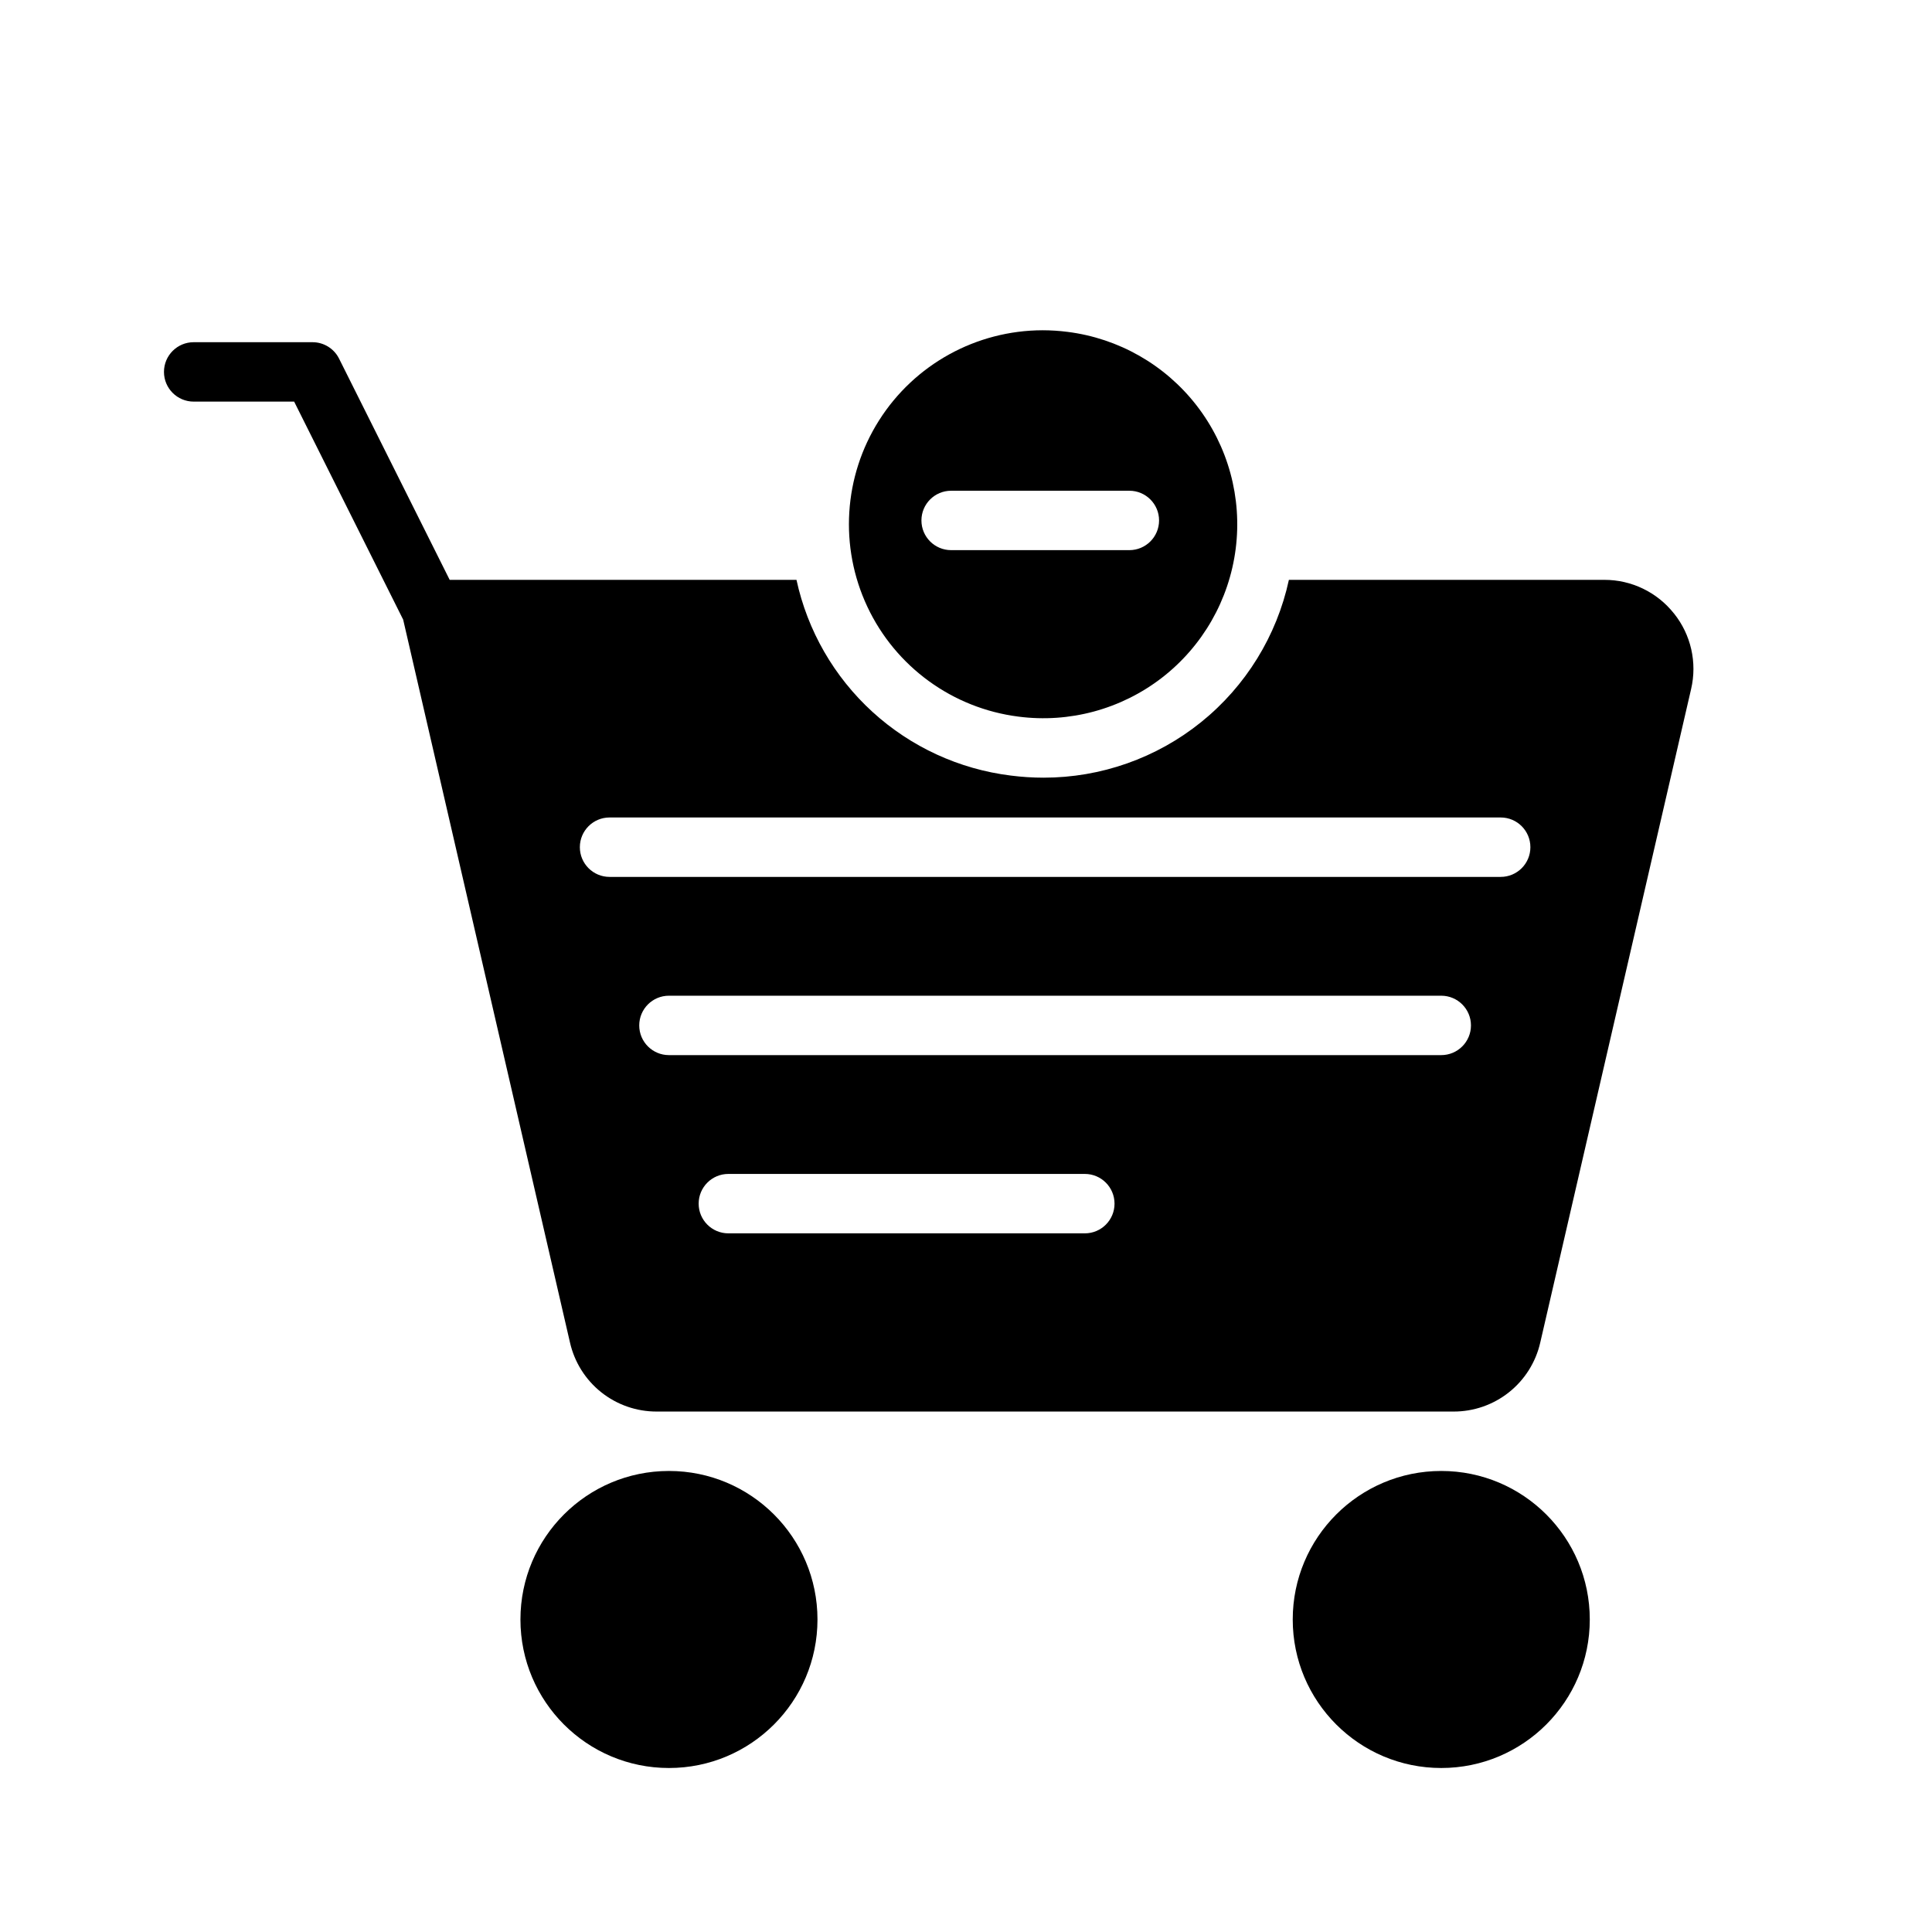
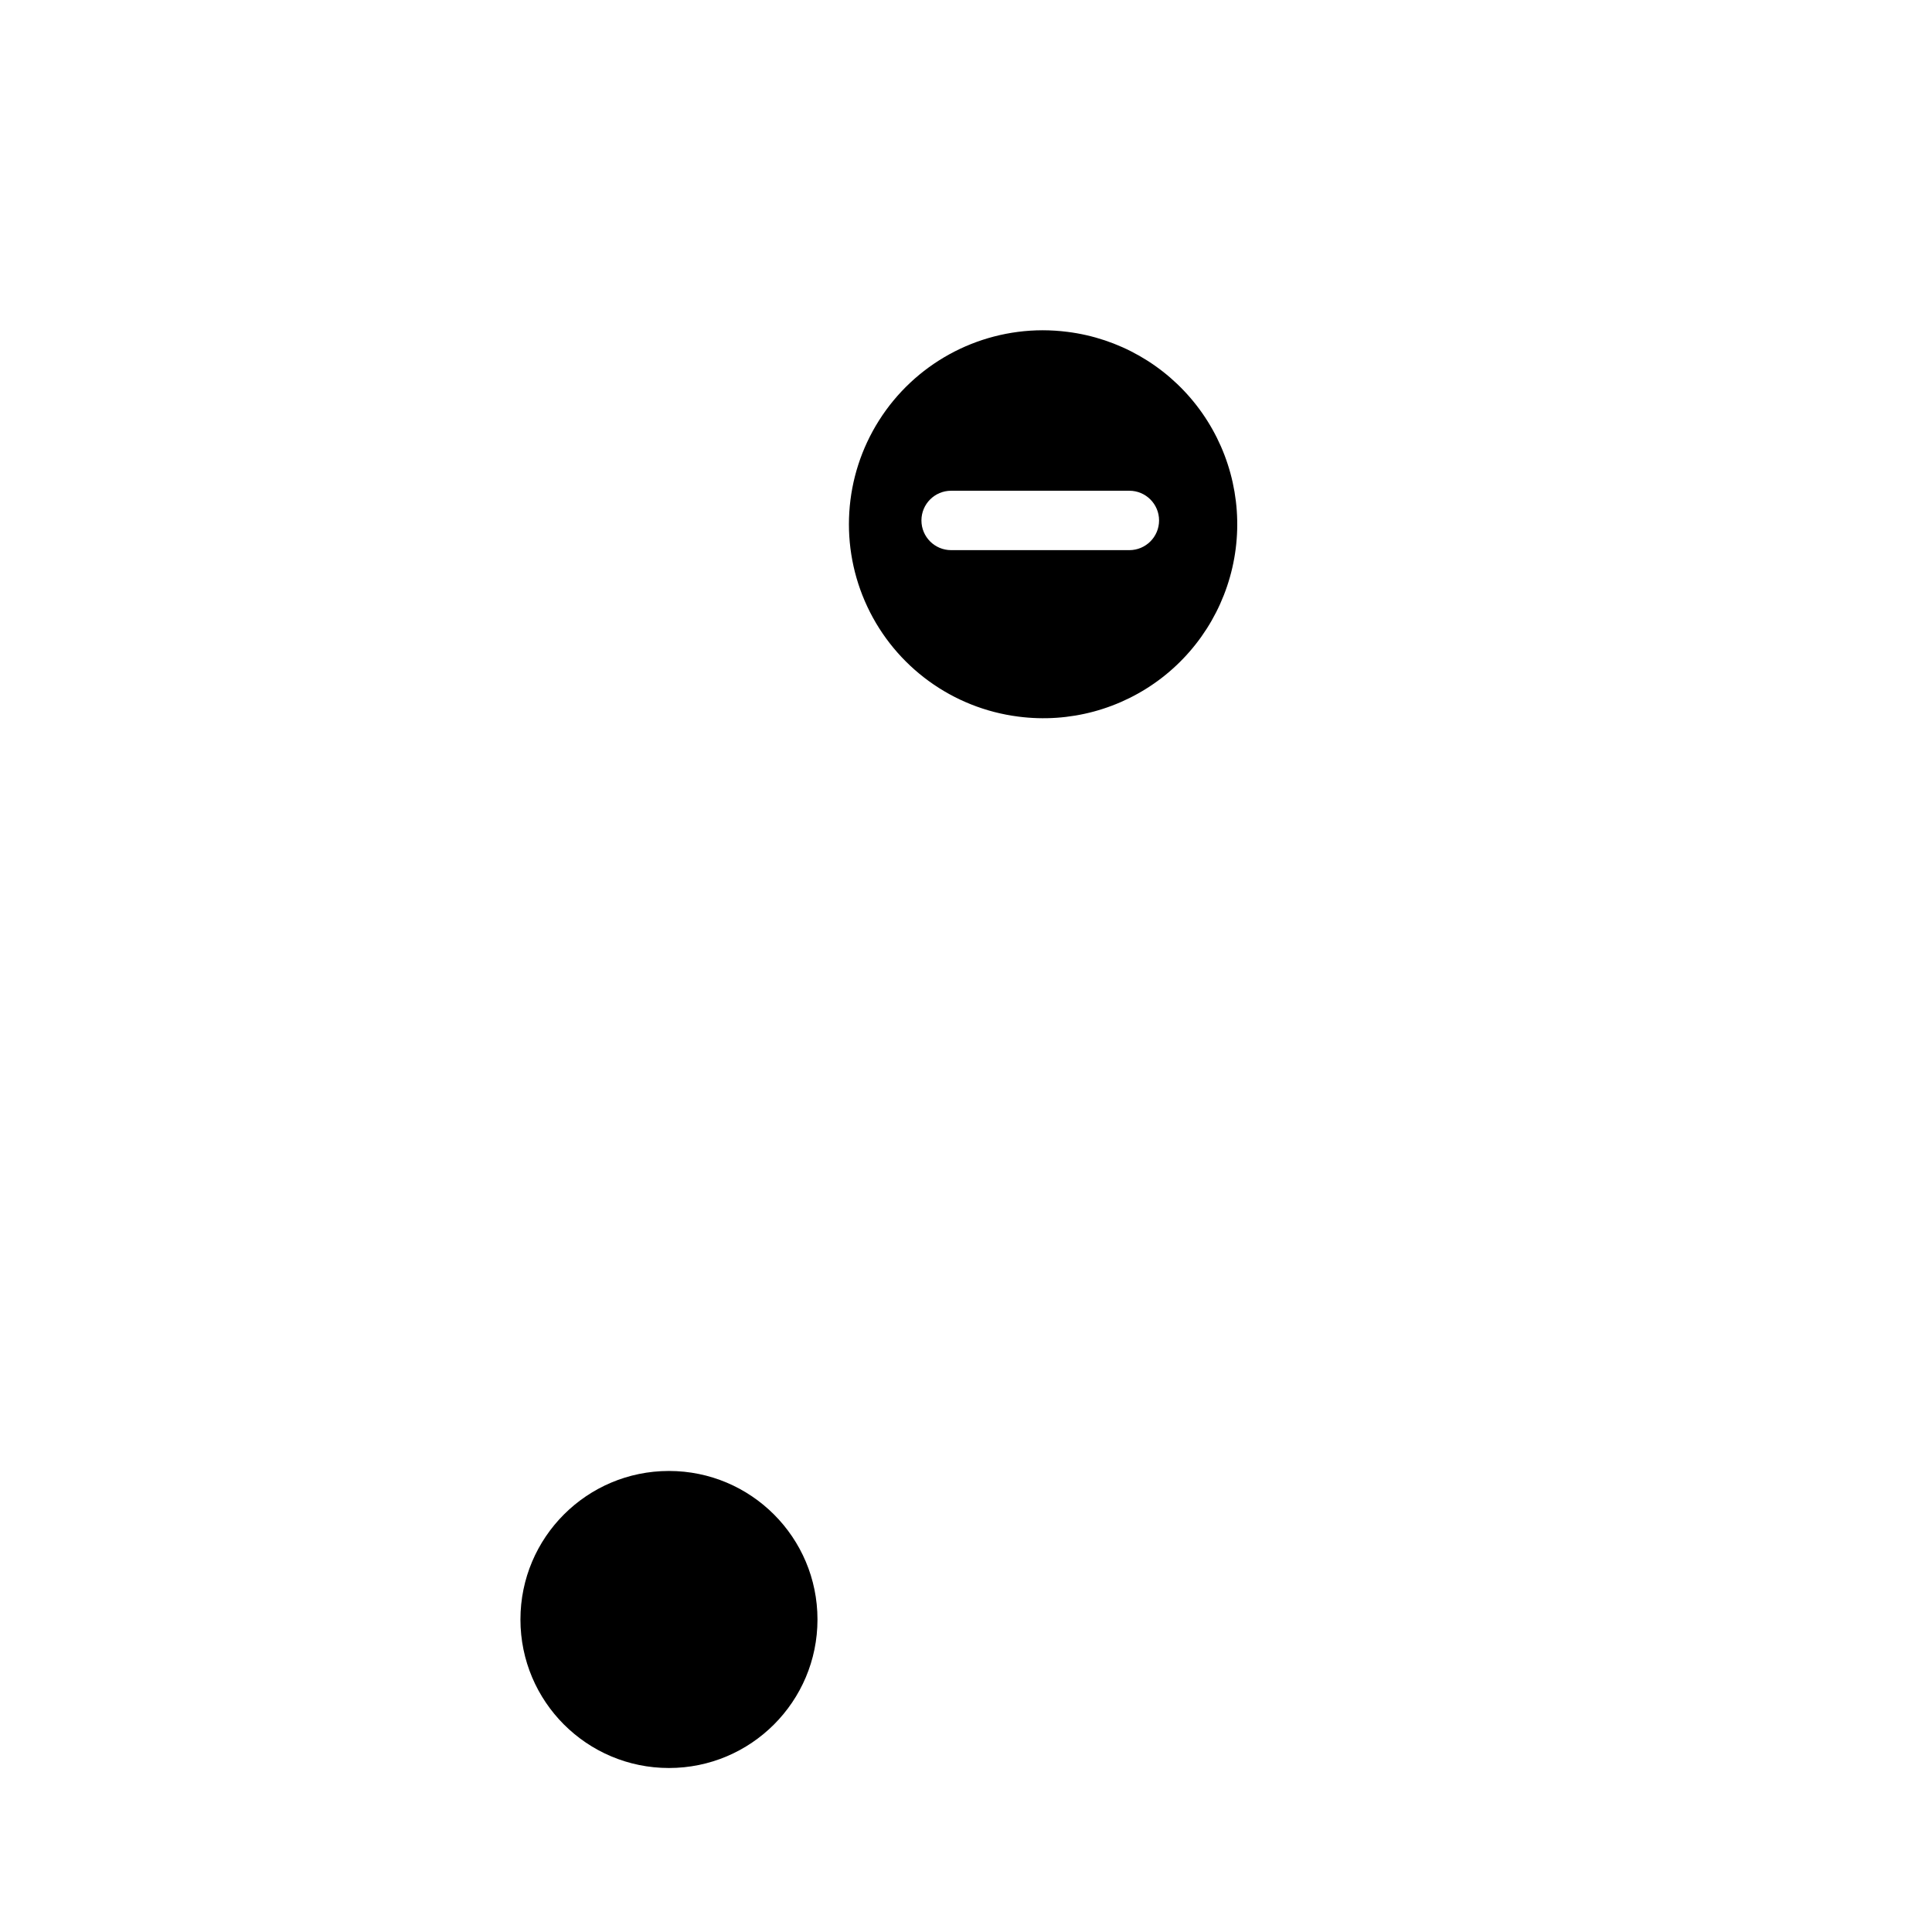
<svg xmlns="http://www.w3.org/2000/svg" fill="#000000" width="800px" height="800px" version="1.1" viewBox="144 144 512 512">
  <g>
    <path d="m360.64 573.18c0 21.738-17.621 39.359-39.359 39.359-21.738 0-39.359-17.621-39.359-39.359 0-21.738 17.621-39.359 39.359-39.359 21.738 0 39.359 17.621 39.359 39.359" />
-     <path d="m565.31 573.18c0 21.738-17.625 39.359-39.363 39.359-21.734 0-39.359-17.621-39.359-39.359 0-21.738 17.625-39.359 39.359-39.359 21.738 0 39.363 17.621 39.363 39.359" />
-     <path d="m587.62 306.58c-4.469-5.648-11.281-8.934-18.48-8.914h-83.57c-3.215 14.852-11.418 28.156-23.25 37.695-11.832 9.539-26.574 14.738-41.773 14.73-2.894 0-5.785-0.188-8.66-0.555-13.68-1.688-26.496-7.586-36.676-16.879-10.176-9.297-17.215-21.523-20.137-34.992h-91.906l-29.312-58.625c-1.332-2.668-4.059-4.356-7.043-4.352h-31.488c-4.348 0-7.871 3.523-7.871 7.871s3.523 7.871 7.871 7.871h26.625l28.895 57.781 44.203 191.56c1.184 5.215 4.106 9.867 8.289 13.195 4.184 3.328 9.375 5.129 14.723 5.109h211.11c5.348 0.023 10.539-1.781 14.723-5.109 4.184-3.324 7.109-7.981 8.293-13.195l39.977-173.18c1.637-7.012-0.035-14.387-4.535-20.012zm-156.13 164.27h-94.465c-4.348 0-7.875-3.523-7.875-7.871 0-4.348 3.527-7.875 7.875-7.875h94.465c4.348 0 7.871 3.527 7.871 7.875 0 4.348-3.523 7.871-7.871 7.871zm94.465-47.23-204.68-0.004c-4.348 0-7.871-3.523-7.871-7.871 0-4.348 3.523-7.871 7.871-7.871h204.67c4.348 0 7.875 3.523 7.875 7.871 0 4.348-3.527 7.871-7.875 7.871zm15.742-47.23-236.16-0.004c-4.348 0-7.871-3.523-7.871-7.871 0-4.348 3.523-7.875 7.871-7.875h236.16c4.348 0 7.871 3.527 7.871 7.875 0 4.348-3.523 7.871-7.871 7.871z" />
    <path d="m413.88 333.91c13.535 1.758 27.215-1.945 38.02-10.285 10.801-8.344 17.844-20.641 19.57-34.18 1.73-13.539-2-27.211-10.363-37.996-8.367-10.789-20.676-17.805-34.219-19.504-2.195-0.281-4.402-0.422-6.613-0.422-17.578 0.035-33.922 9.047-43.324 23.898-9.406 14.852-10.57 33.477-3.086 49.383 7.484 15.906 22.574 26.887 40.012 29.105zm-17.82-59.859h47.23c4.348 0 7.875 3.523 7.875 7.871 0 4.348-3.527 7.871-7.875 7.871h-47.23c-4.348 0-7.871-3.523-7.871-7.871 0-4.348 3.523-7.871 7.871-7.871z" />
  </g>
</svg>